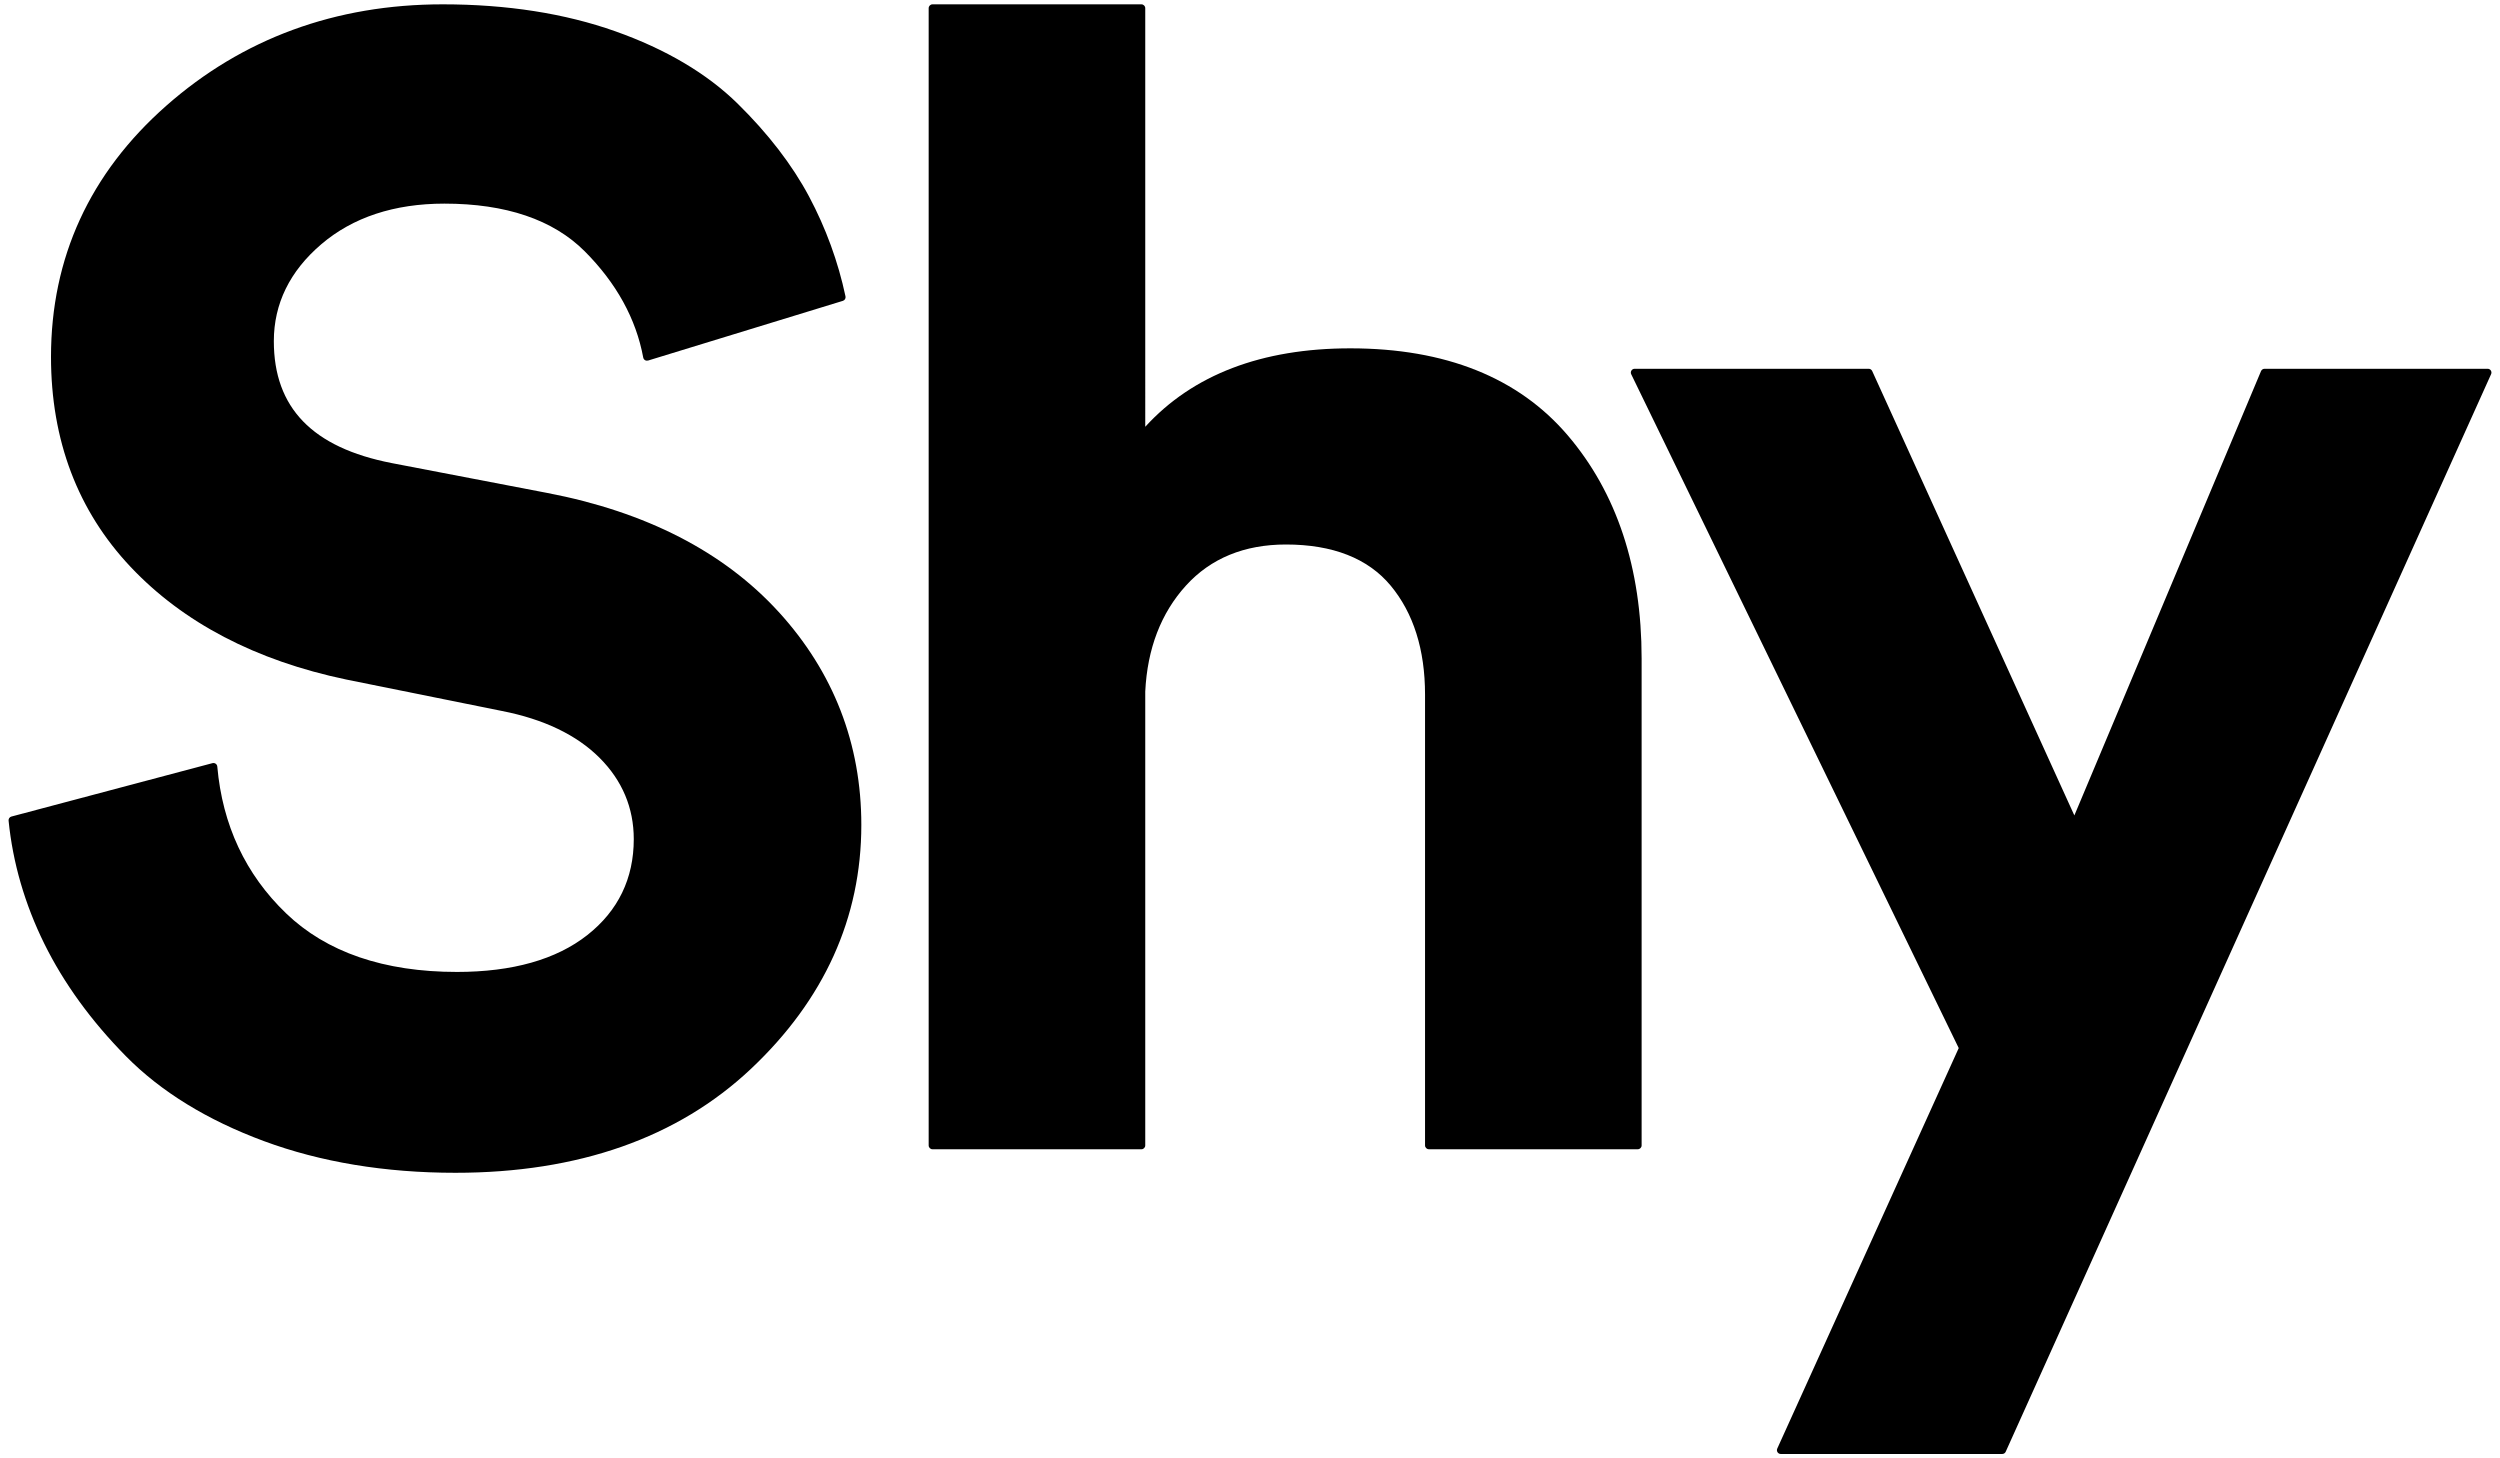
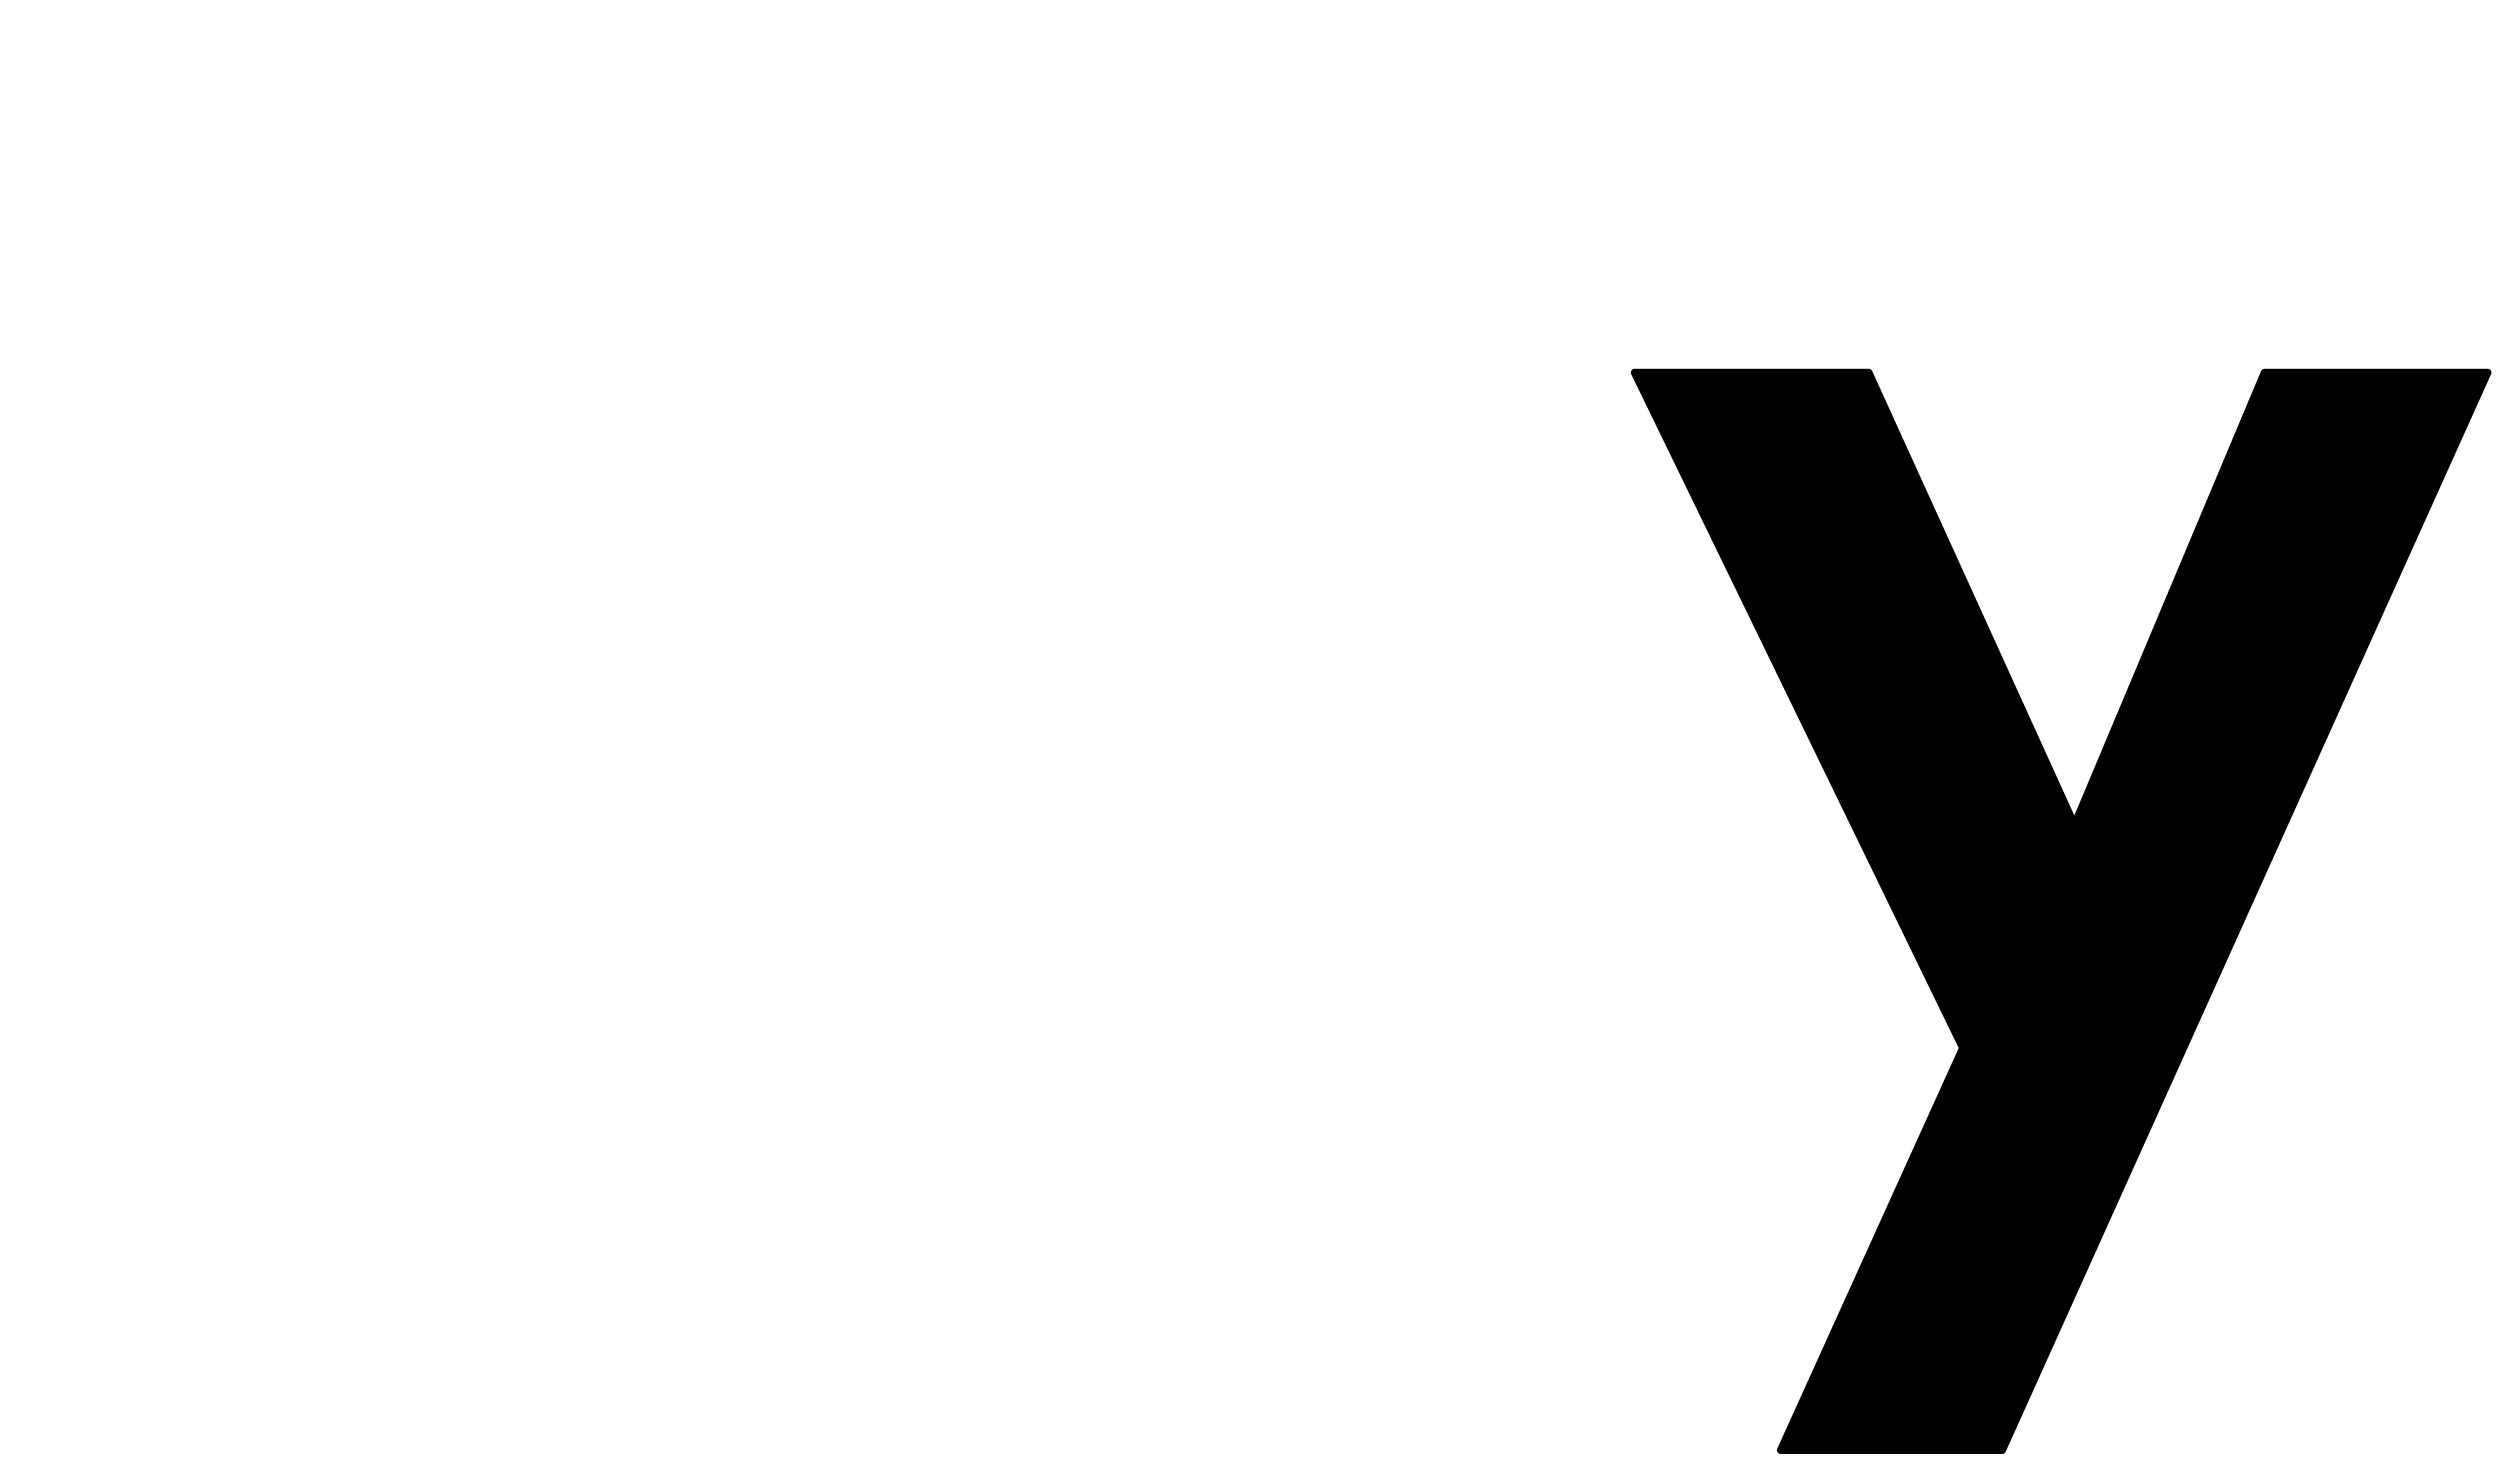
<svg xmlns="http://www.w3.org/2000/svg" id="Shy" version="1.1" viewBox="0 0 120 70">
-   <path d="M37.375,29.372c-2.63-2.882-6.368-4.804-11.11-5.711l-7.463-1.433c-3.807-.742-5.658-2.656-5.658-5.852,0-1.795.765-3.359,2.273-4.648,1.517-1.297,3.506-1.954,5.913-1.954,2.95,0,5.215.769,6.731,2.283,1.523,1.525,2.47,3.243,2.814,5.106.01.052.041.097.085.124.045.027.098.032.149.019l9.349-2.865c.091-.028.146-.121.126-.214-.354-1.668-.944-3.282-1.752-4.799-.809-1.516-1.962-3.015-3.427-4.455-1.471-1.444-3.447-2.613-5.873-3.472-2.42-.858-5.207-1.293-8.279-1.293C16.106.208,11.639,1.847,7.976,5.08c-3.668,3.237-5.528,7.292-5.528,12.051,0,4.002,1.285,7.393,3.82,10.079,2.526,2.678,6.009,4.498,10.351,5.407l7.466,1.508c2.015.394,3.594,1.151,4.693,2.249,1.09,1.09,1.643,2.404,1.643,3.904,0,1.891-.75,3.44-2.229,4.605-1.493,1.175-3.598,1.77-6.257,1.77-3.504,0-6.265-.947-8.205-2.815-1.943-1.867-3.053-4.238-3.3-7.045-.005-.055-.033-.103-.078-.135-.044-.03-.1-.041-.153-.027l-9.651,2.563c-.087.023-.144.106-.136.195.202,2.024.779,4.011,1.714,5.907.934,1.894,2.252,3.71,3.918,5.401,1.67,1.696,3.899,3.068,6.627,4.077,2.724,1.008,5.815,1.52,9.187,1.52,5.901,0,10.675-1.679,14.188-4.989,3.515-3.313,5.298-7.252,5.298-11.707,0-3.899-1.335-7.34-3.969-10.228Z" />
-   <path d="M75.248,20.894c-2.363-2.77-5.872-4.174-10.432-4.174-4.254,0-7.563,1.266-9.844,3.765V.392c0-.101-.083-.184-.184-.184h-10.028c-.101,0-.184.083-.184.184v54.589c0,.101.083.184.184.184h10.028c.101,0,.184-.083.184-.184v-21.786c.099-2.056.755-3.767,1.951-5.084,1.189-1.311,2.805-1.975,4.802-1.975,2.244,0,3.934.663,5.023,1.969,1.097,1.317,1.654,3.078,1.654,5.236v21.639c0,.101.083.184.184.184h10.028c.101,0,.184-.083.184-.184v-23.374c0-4.348-1.194-7.952-3.55-10.713Z" />
  <path d="M119.56,17.785c-.034-.052-.092-.084-.154-.084h-10.707c-.074,0-.141.045-.17.113l-8.96,21.327-9.704-21.332c-.03-.065-.096-.108-.167-.108h-11.234c-.063,0-.122.032-.156.086s-.037.121-.009.178l15.72,32.343-8.71,19.223c-.026.057-.021.124.013.176s.092.084.154.084h10.631c.073,0,.138-.042.167-.108l23.299-51.723c.026-.057.021-.123-.013-.175Z" />
</svg>